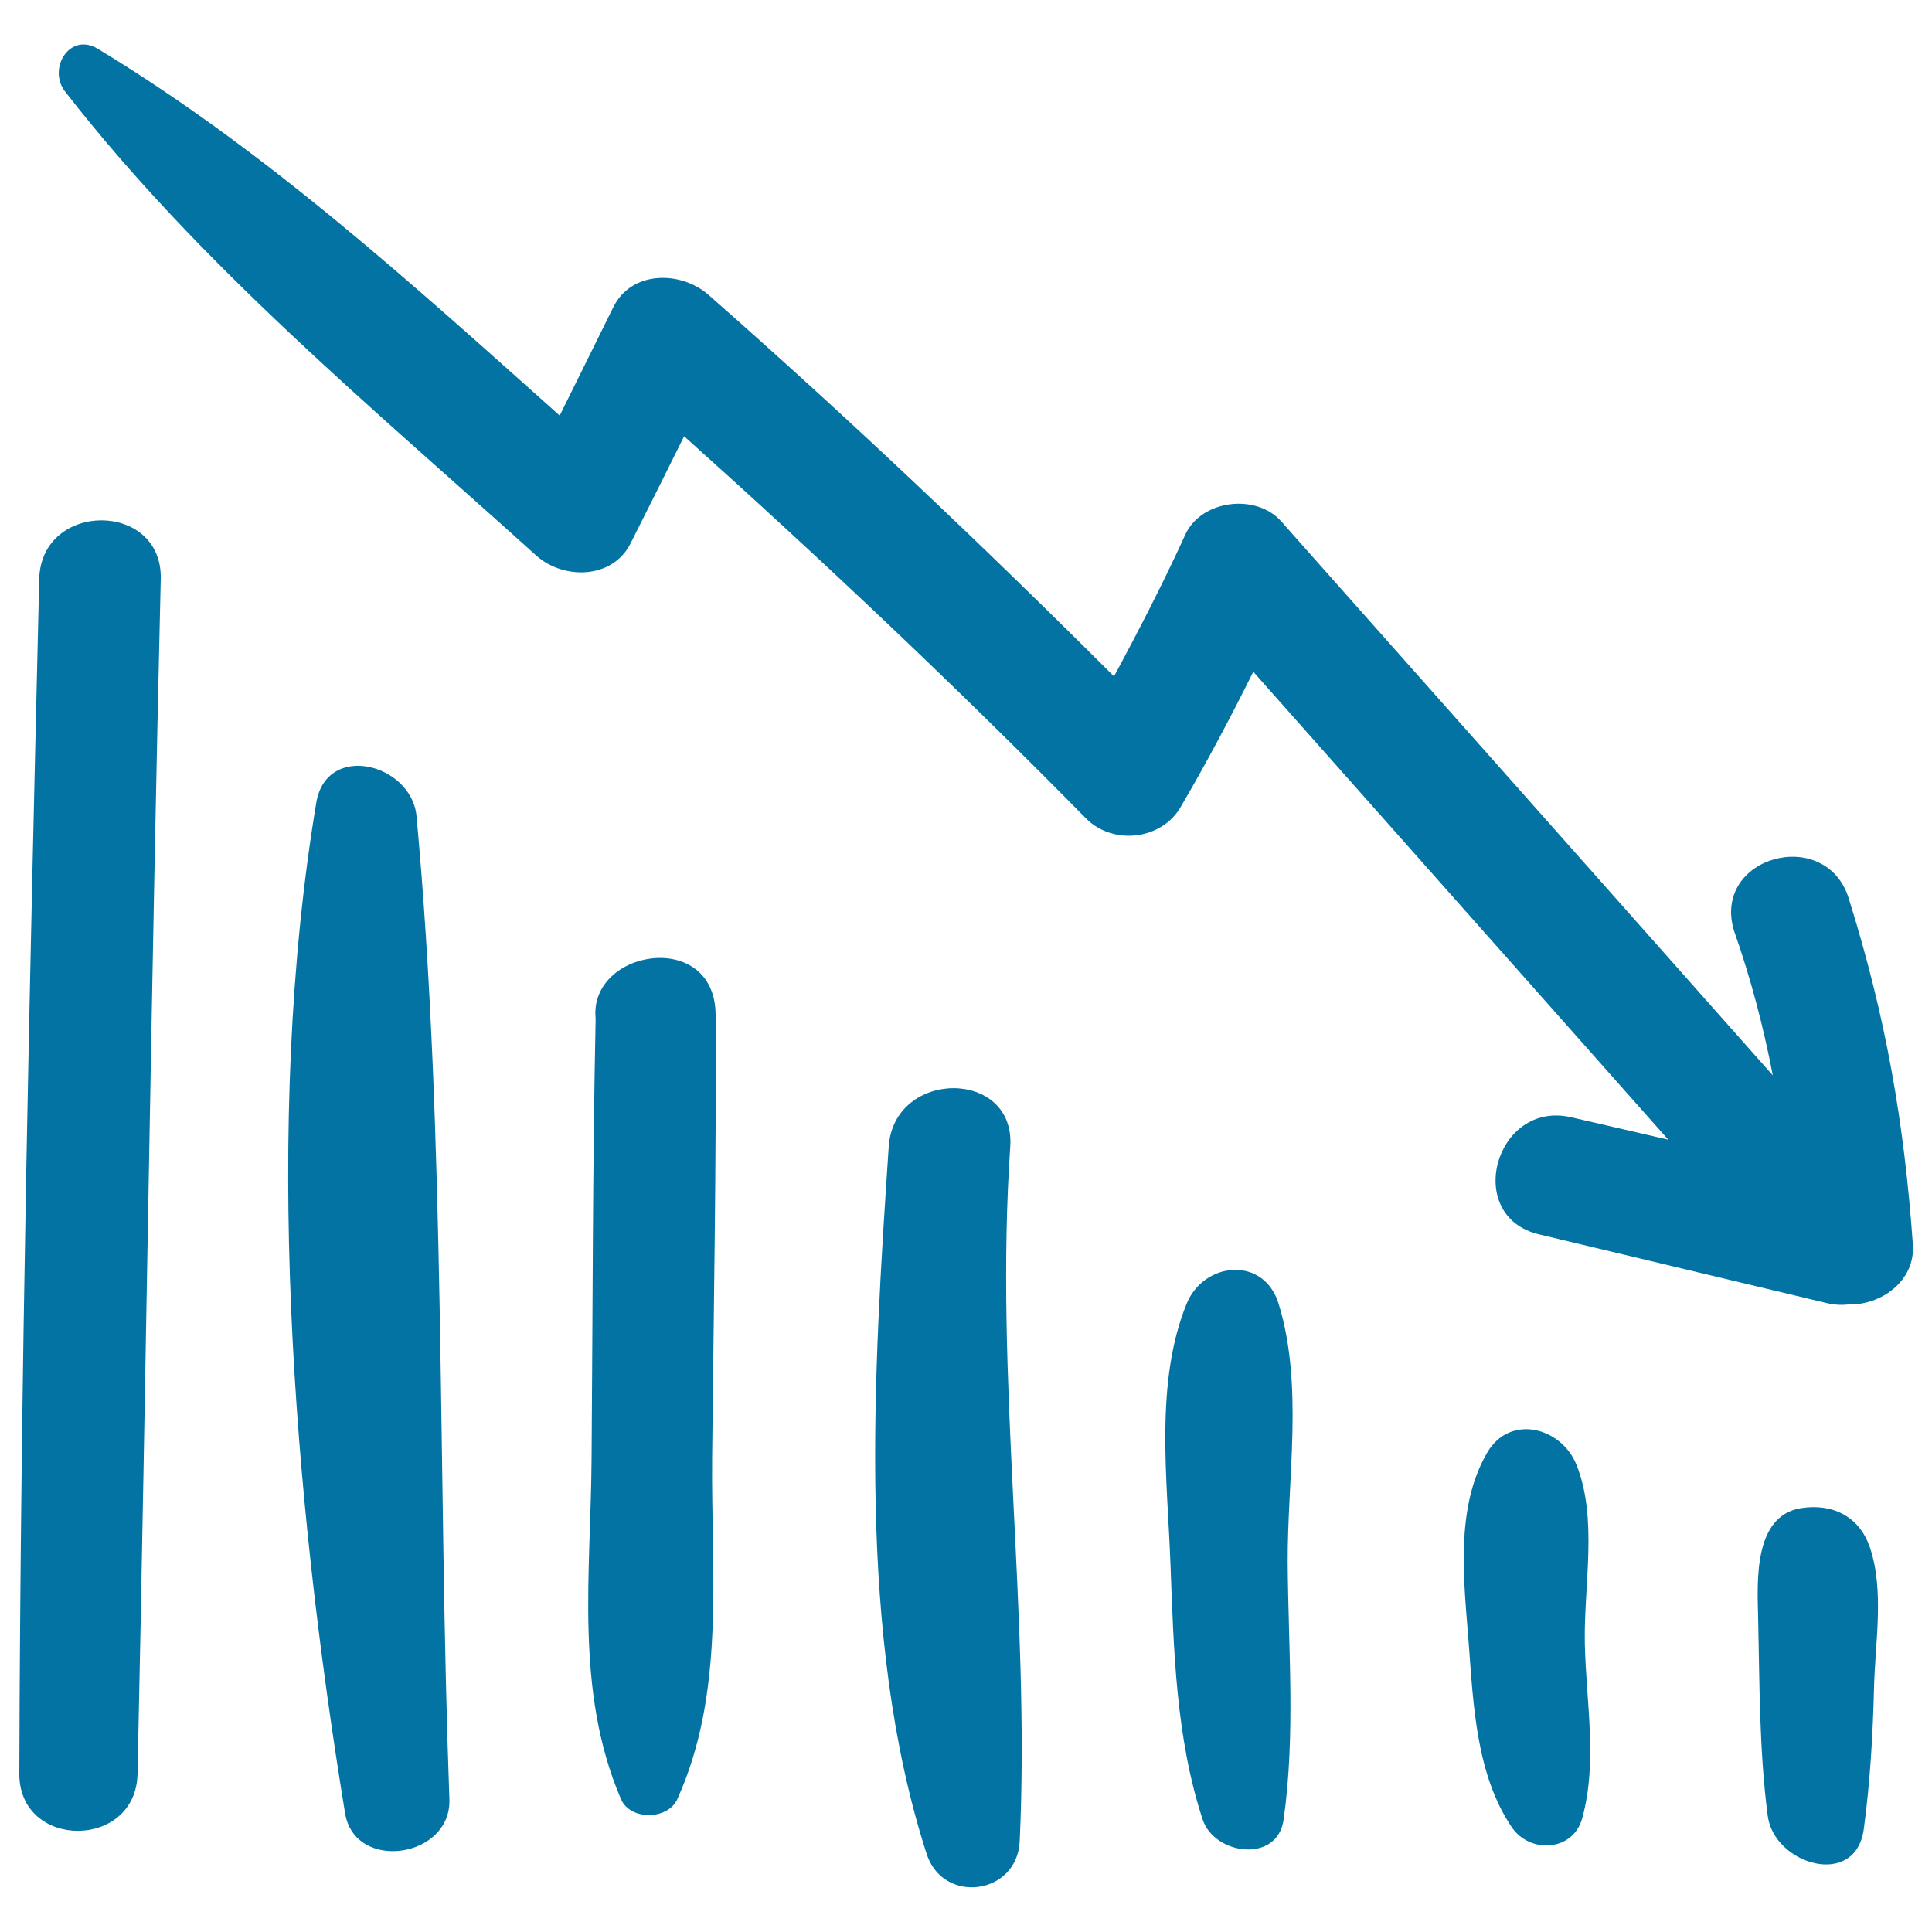
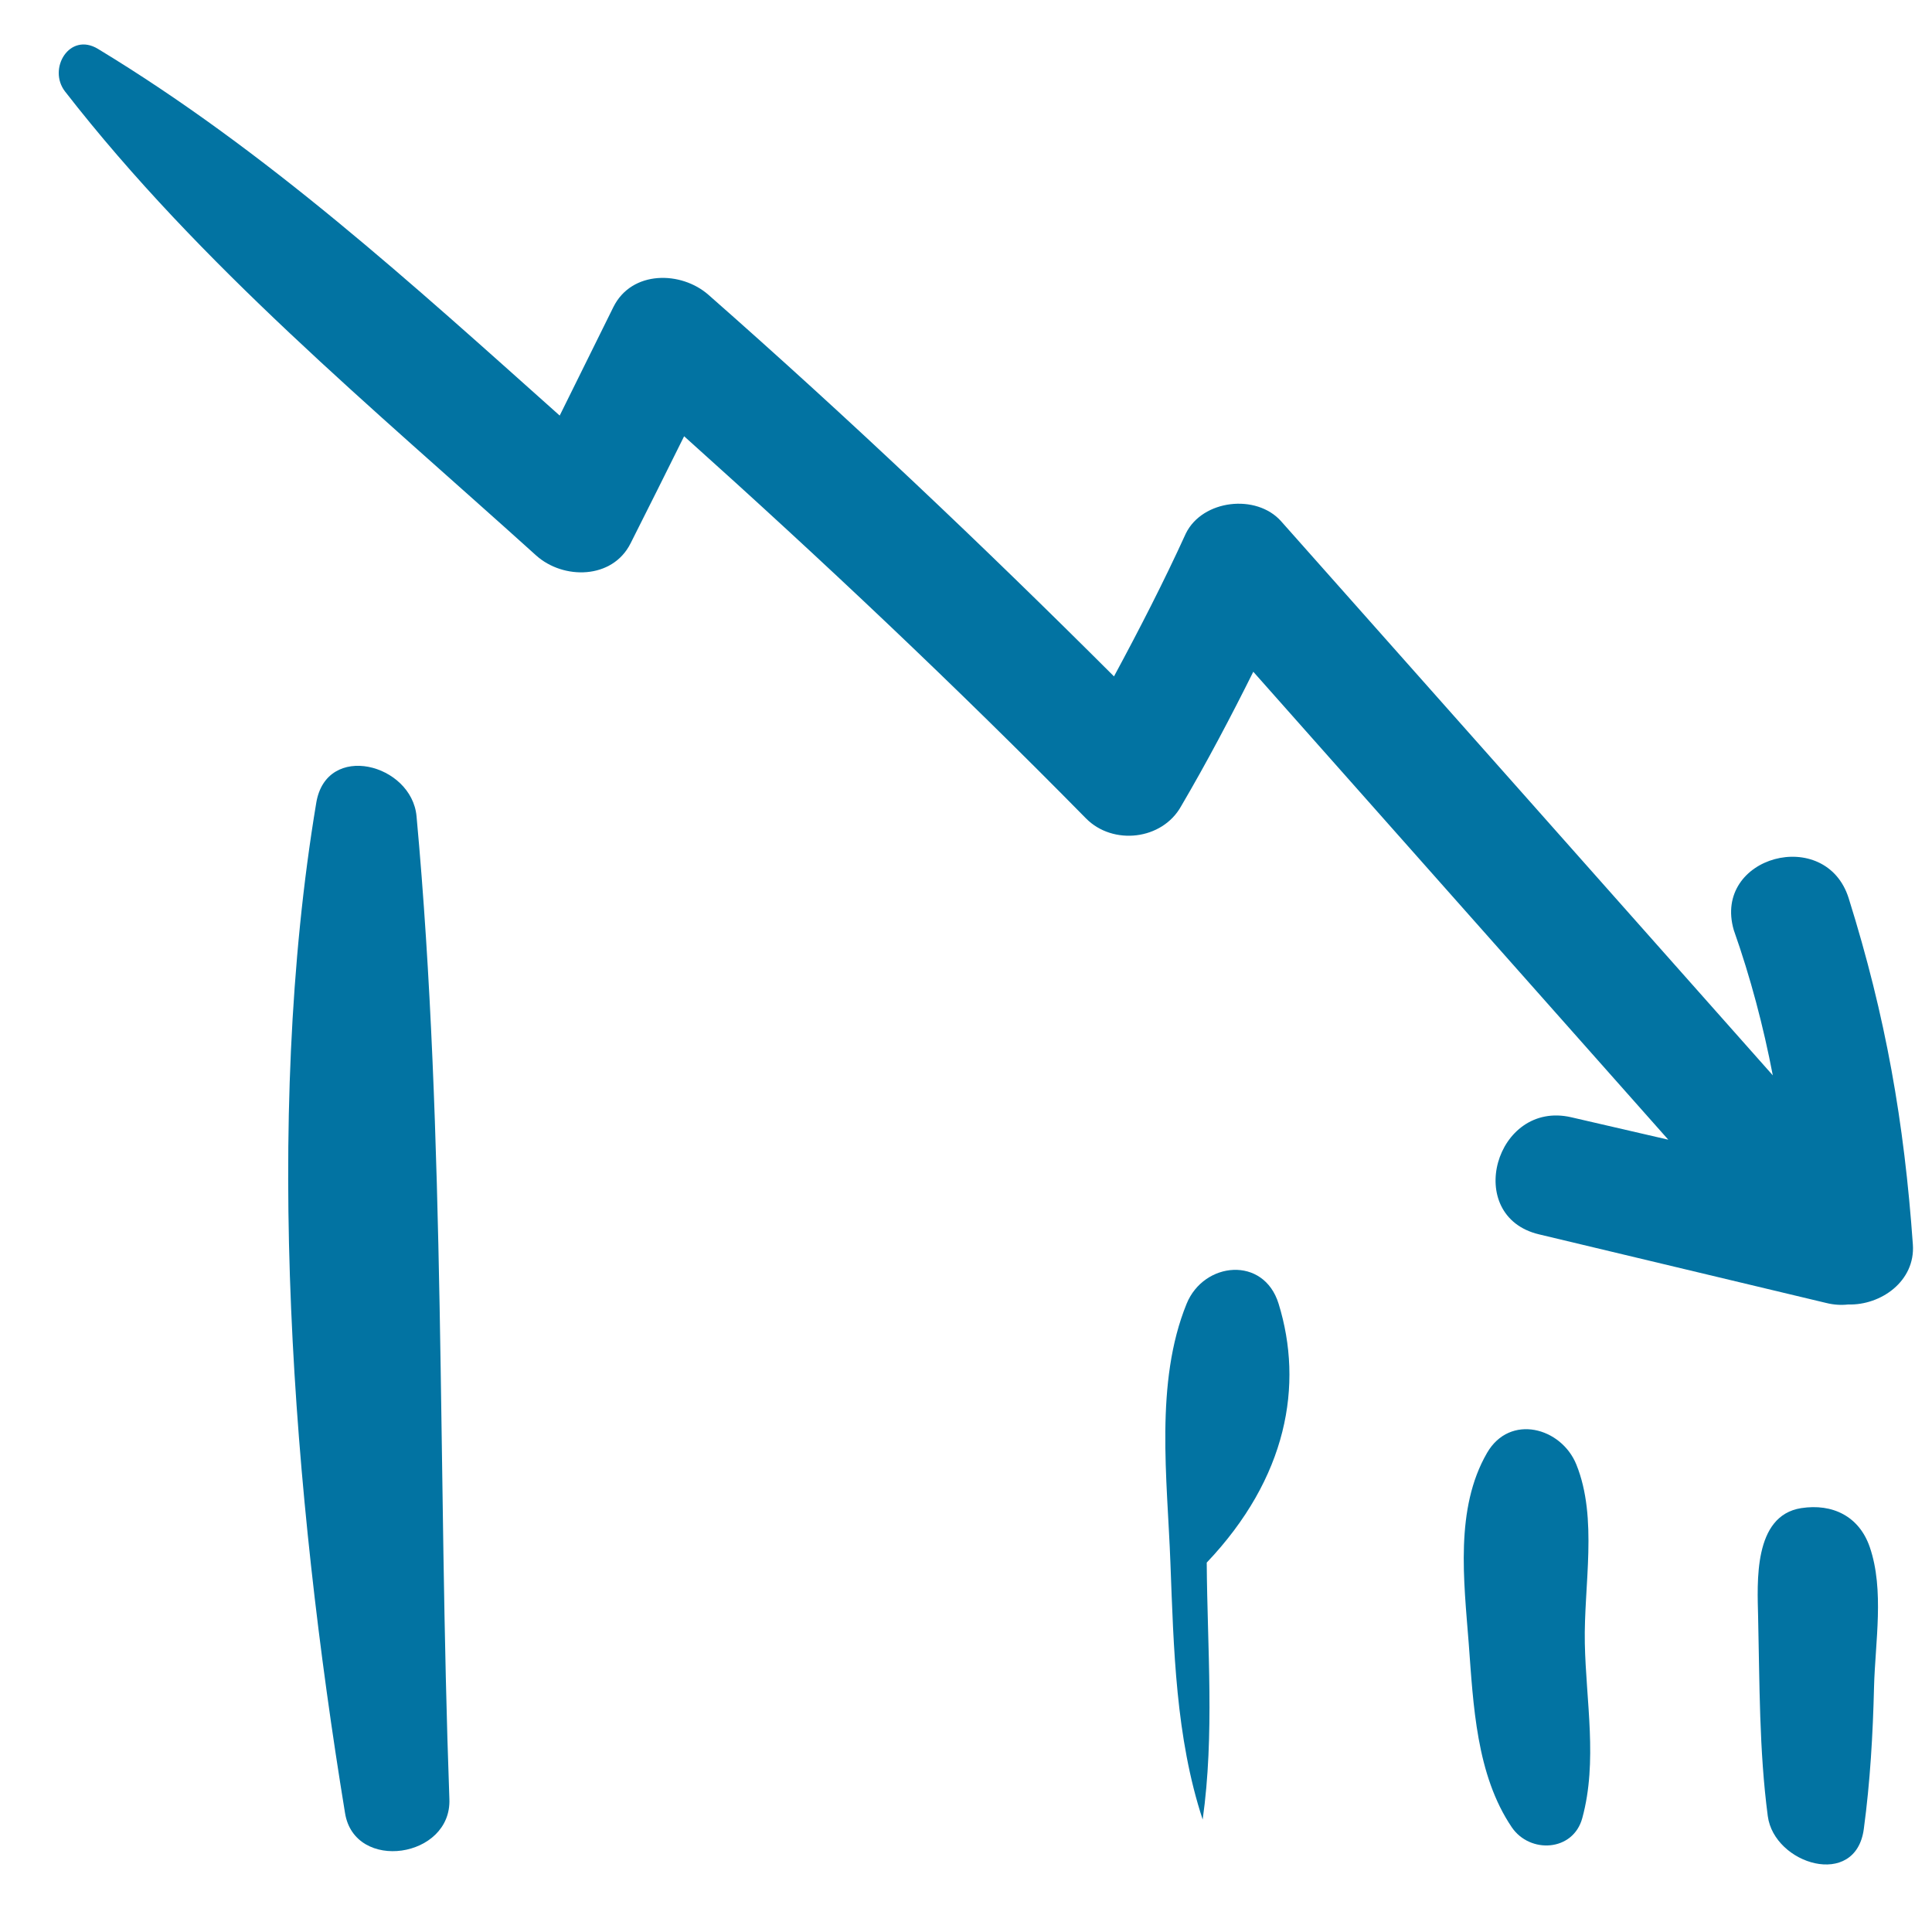
<svg xmlns="http://www.w3.org/2000/svg" viewBox="0 0 1000 1000" style="fill:#0273a2">
  <title>Statistic SVG icon</title>
  <g>
-     <path d="M20.3,299.7C15.4,505.8,10.6,712,10,918.1c-0.1,39.4,60.4,39.4,61.2,0c4.4-206.1,7.1-412.3,12-618.4C84.2,259.2,21.3,259.2,20.3,299.7z" />
    <path d="M215.6,422.5c-2.5-27.2-46.6-38.7-51.9-7c-27.6,165.4-12.1,358.1,14.9,523c5,30.7,55.2,23.3,54-7.3C226.5,763.4,230.9,589,215.6,422.5z" />
-     <path d="M370.4,525.4c-0.2-44.9-65.8-34.1-62.1,1.9c-1.6,75.7-1.5,151.5-2.1,227.3c-0.4,60.2-8.8,120.6,15.2,176.6c4.8,11.2,24.3,10.9,29.2,0c25-55.5,17.4-116.5,18-176.6C369.4,678.1,370.8,601.7,370.4,525.4z" />
-     <path d="M522.9,593.5c2.8-40.4-60.2-40.3-62.9,0c-7.8,116.8-16.8,253.2,19.6,366c8.5,26.5,46.9,21.4,48.2-6.5C533.3,833.4,514.7,714.1,522.9,593.5z" />
-     <path d="M661.8,674.8c-7.7-24.9-38.7-21.8-47.6,0c-16.6,40.7-10,90.7-8.4,134c1.7,44.5,2.7,90.4,16.7,133c6,18.3,38.7,22.9,41.9,0c6.2-44.2,2.4-88.5,2.1-133C666.3,764.9,674.8,716.9,661.8,674.8z" />
+     <path d="M661.8,674.8c-7.7-24.9-38.7-21.8-47.6,0c-16.6,40.7-10,90.7-8.4,134c1.7,44.5,2.7,90.4,16.7,133c6.2-44.2,2.4-88.5,2.1-133C666.3,764.9,674.8,716.9,661.8,674.8z" />
    <path d="M820.3,850.5c-0.6-29.8,6.9-64.6-4.4-92.5c-7.8-19.2-34.4-26.4-46.2-6c-16.7,28.8-12,66.2-9.5,98.5c2.4,32,3.9,68.1,22.3,95.3c9.4,13.8,31.8,12.6,36.5-4.8C827,911.6,820.9,880.7,820.3,850.5z" />
    <path d="M967.8,800.8c-5.5-16-19.3-22.7-35.5-20.2c-24.9,3.9-22.7,38.5-22.3,56.4c0.8,34.3,0.5,68.9,5,103c3.3,25,45.5,37.9,49.7,6.7c3.3-24.5,4.7-48.9,5.3-73.6C970.6,849.9,975.4,823,967.8,800.8z" />
    <path d="M956.9,465c-11.8-37.7-70.6-21.9-59.5,16.4c8.7,24.7,15.3,49.7,20.2,75.2c-84.8-95.6-169.6-191.2-254.5-286.8c-12.8-14.4-40.7-11.2-49.3,6.3c-11.5,25.2-24.1,49.7-37.2,74c-68.1-68-137.6-133.9-209.9-197.5c-14.1-12.4-39.7-12.8-49.2,6.3c-9.3,18.7-18.5,37.5-27.8,56.2c-76.2-68-151.5-136.8-239-189.8c-14.7-8.9-26.2,10.3-17,22.1c70.2,90.3,159.1,163.6,243.8,240.1c14,12.6,39.5,12.5,48.9-6.3c9.3-18.4,18.5-36.9,27.7-55.4c71.3,63.9,140.7,129.4,208,197.8c13.9,14.1,39.5,11.3,49.3-6.4c13.3-22.7,25.6-46,37.3-69.5c71.6,80.7,143.2,161.5,214.8,242.2c-16.7-3.9-33.5-7.7-50.2-11.6c-39.3-9.1-56.2,51.2-16.7,60.6c49.5,11.8,99.1,23.7,148.6,35.5c4,1,7.8,1.2,11.4,0.8c17,0.5,34.8-12.1,33.5-31C985.6,580.8,976.1,526.3,956.9,465z" />
  </g>
</svg>